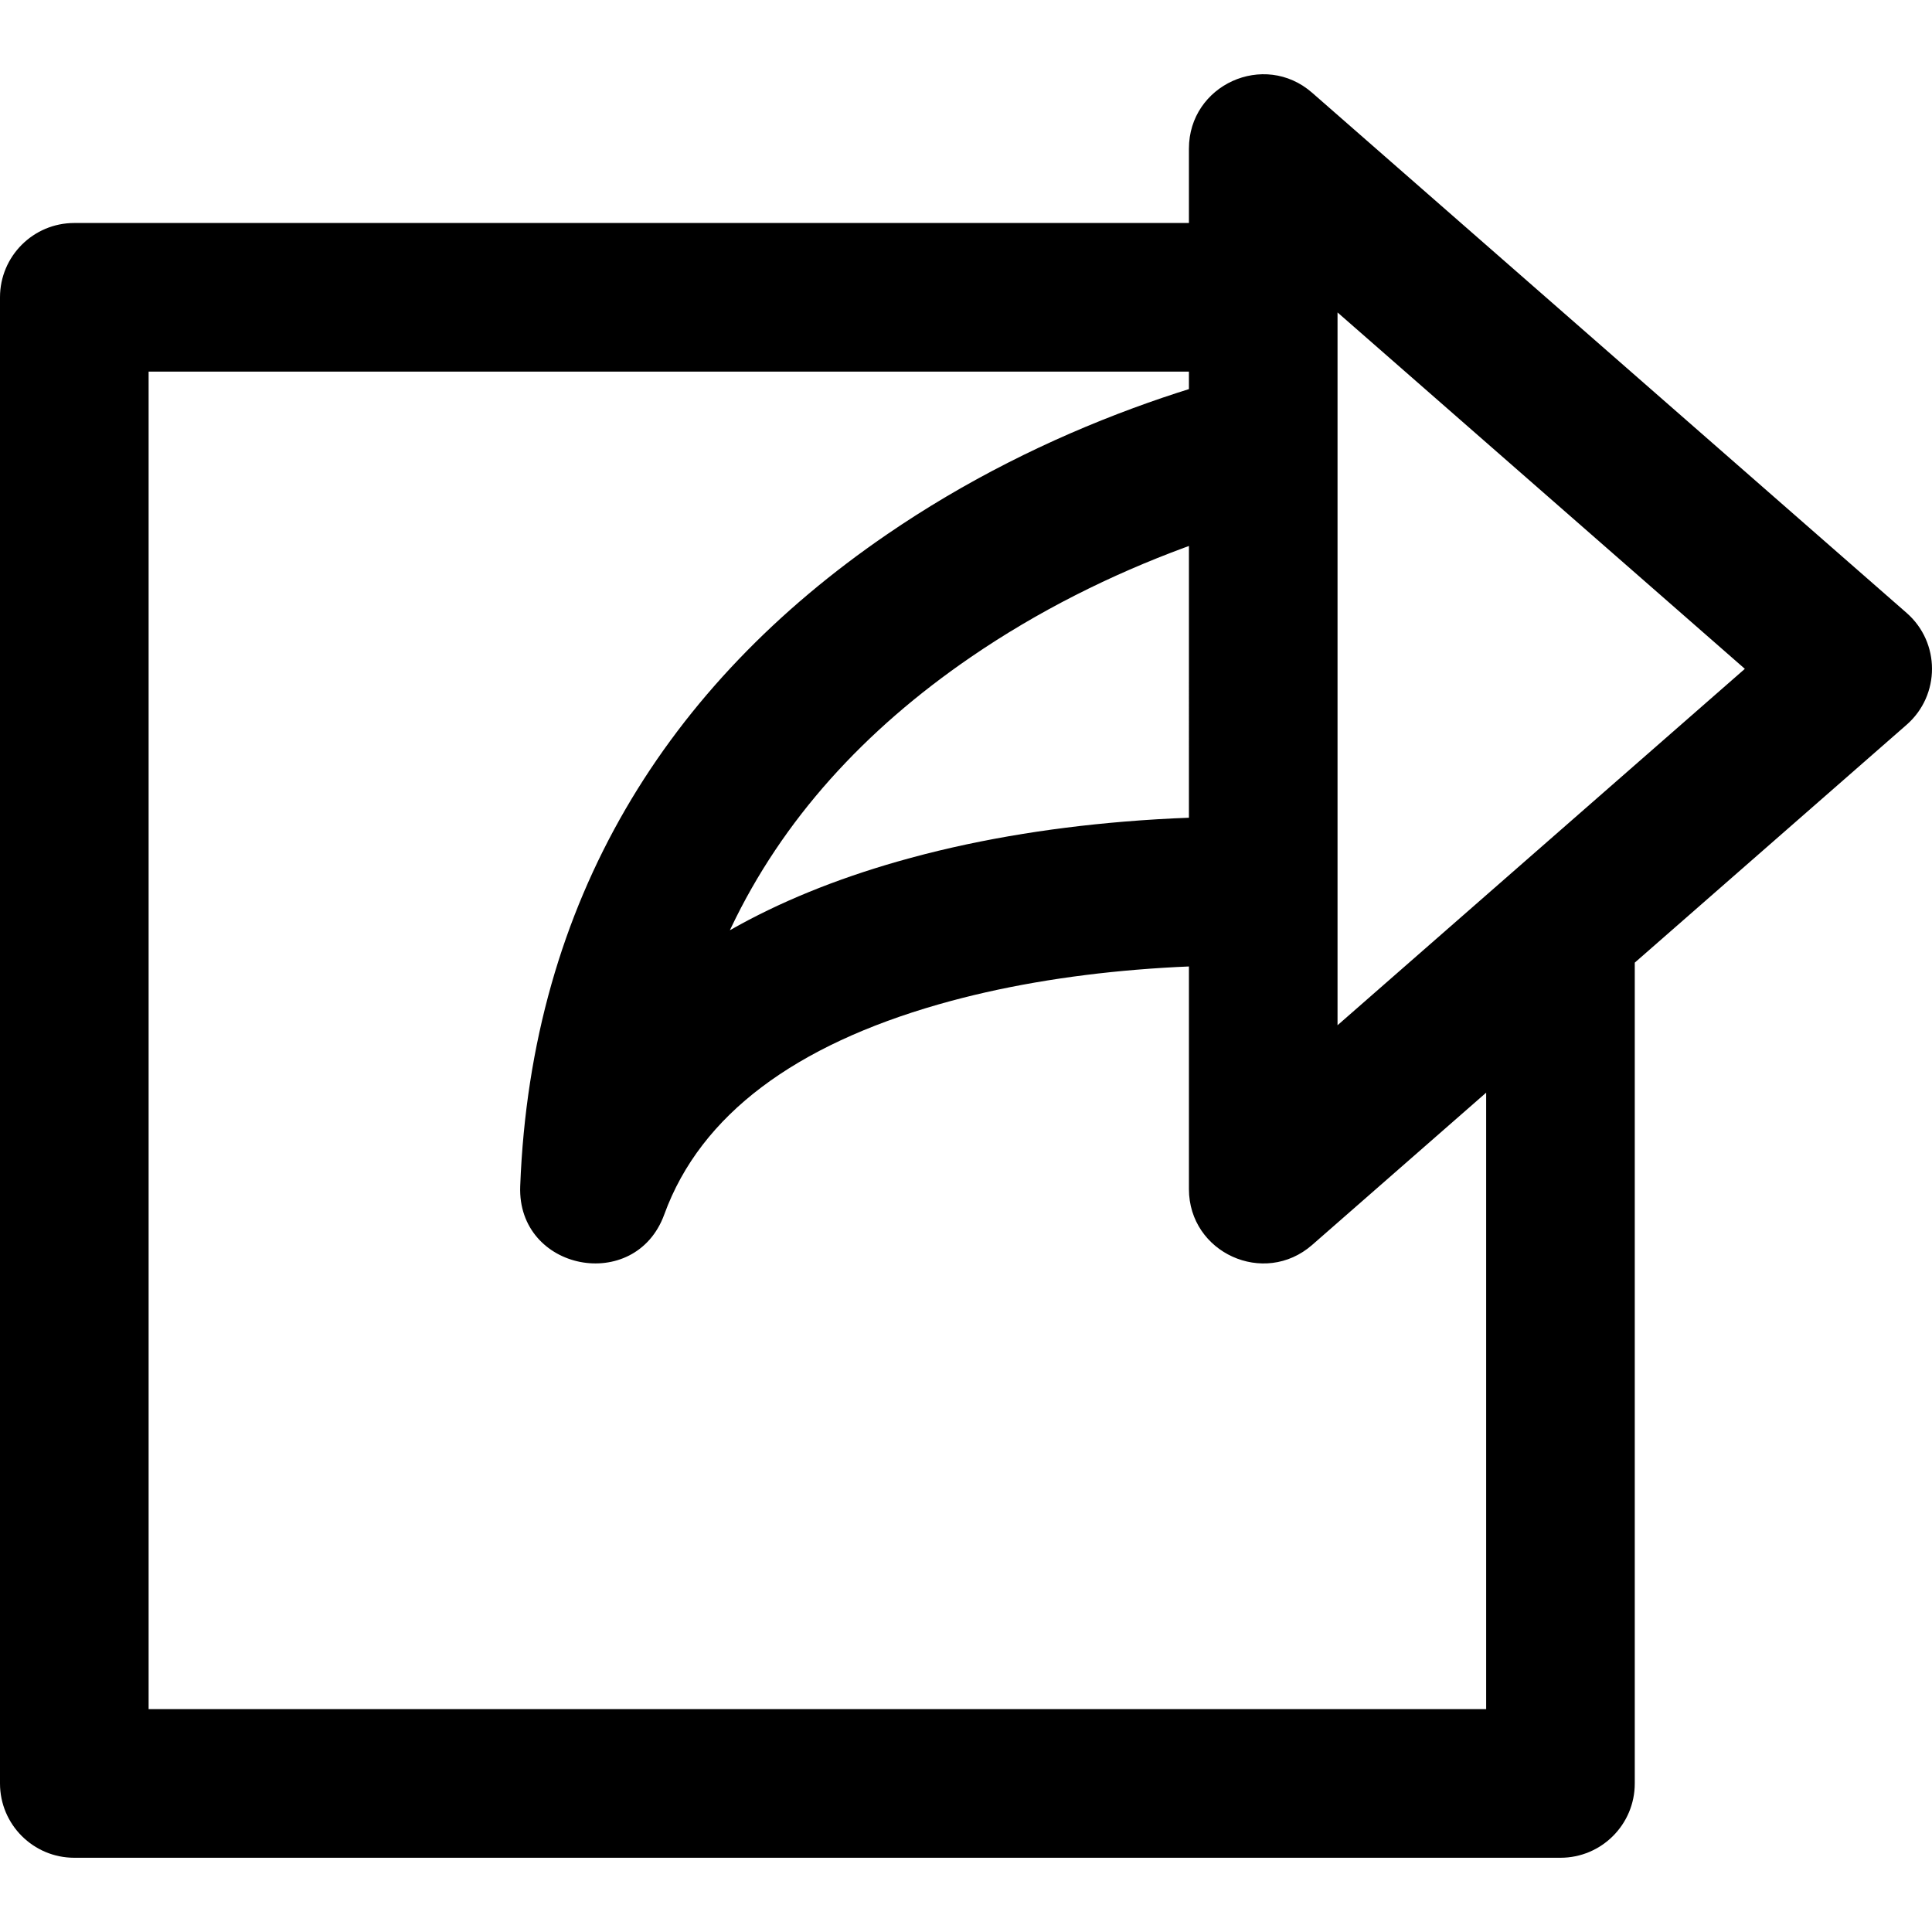
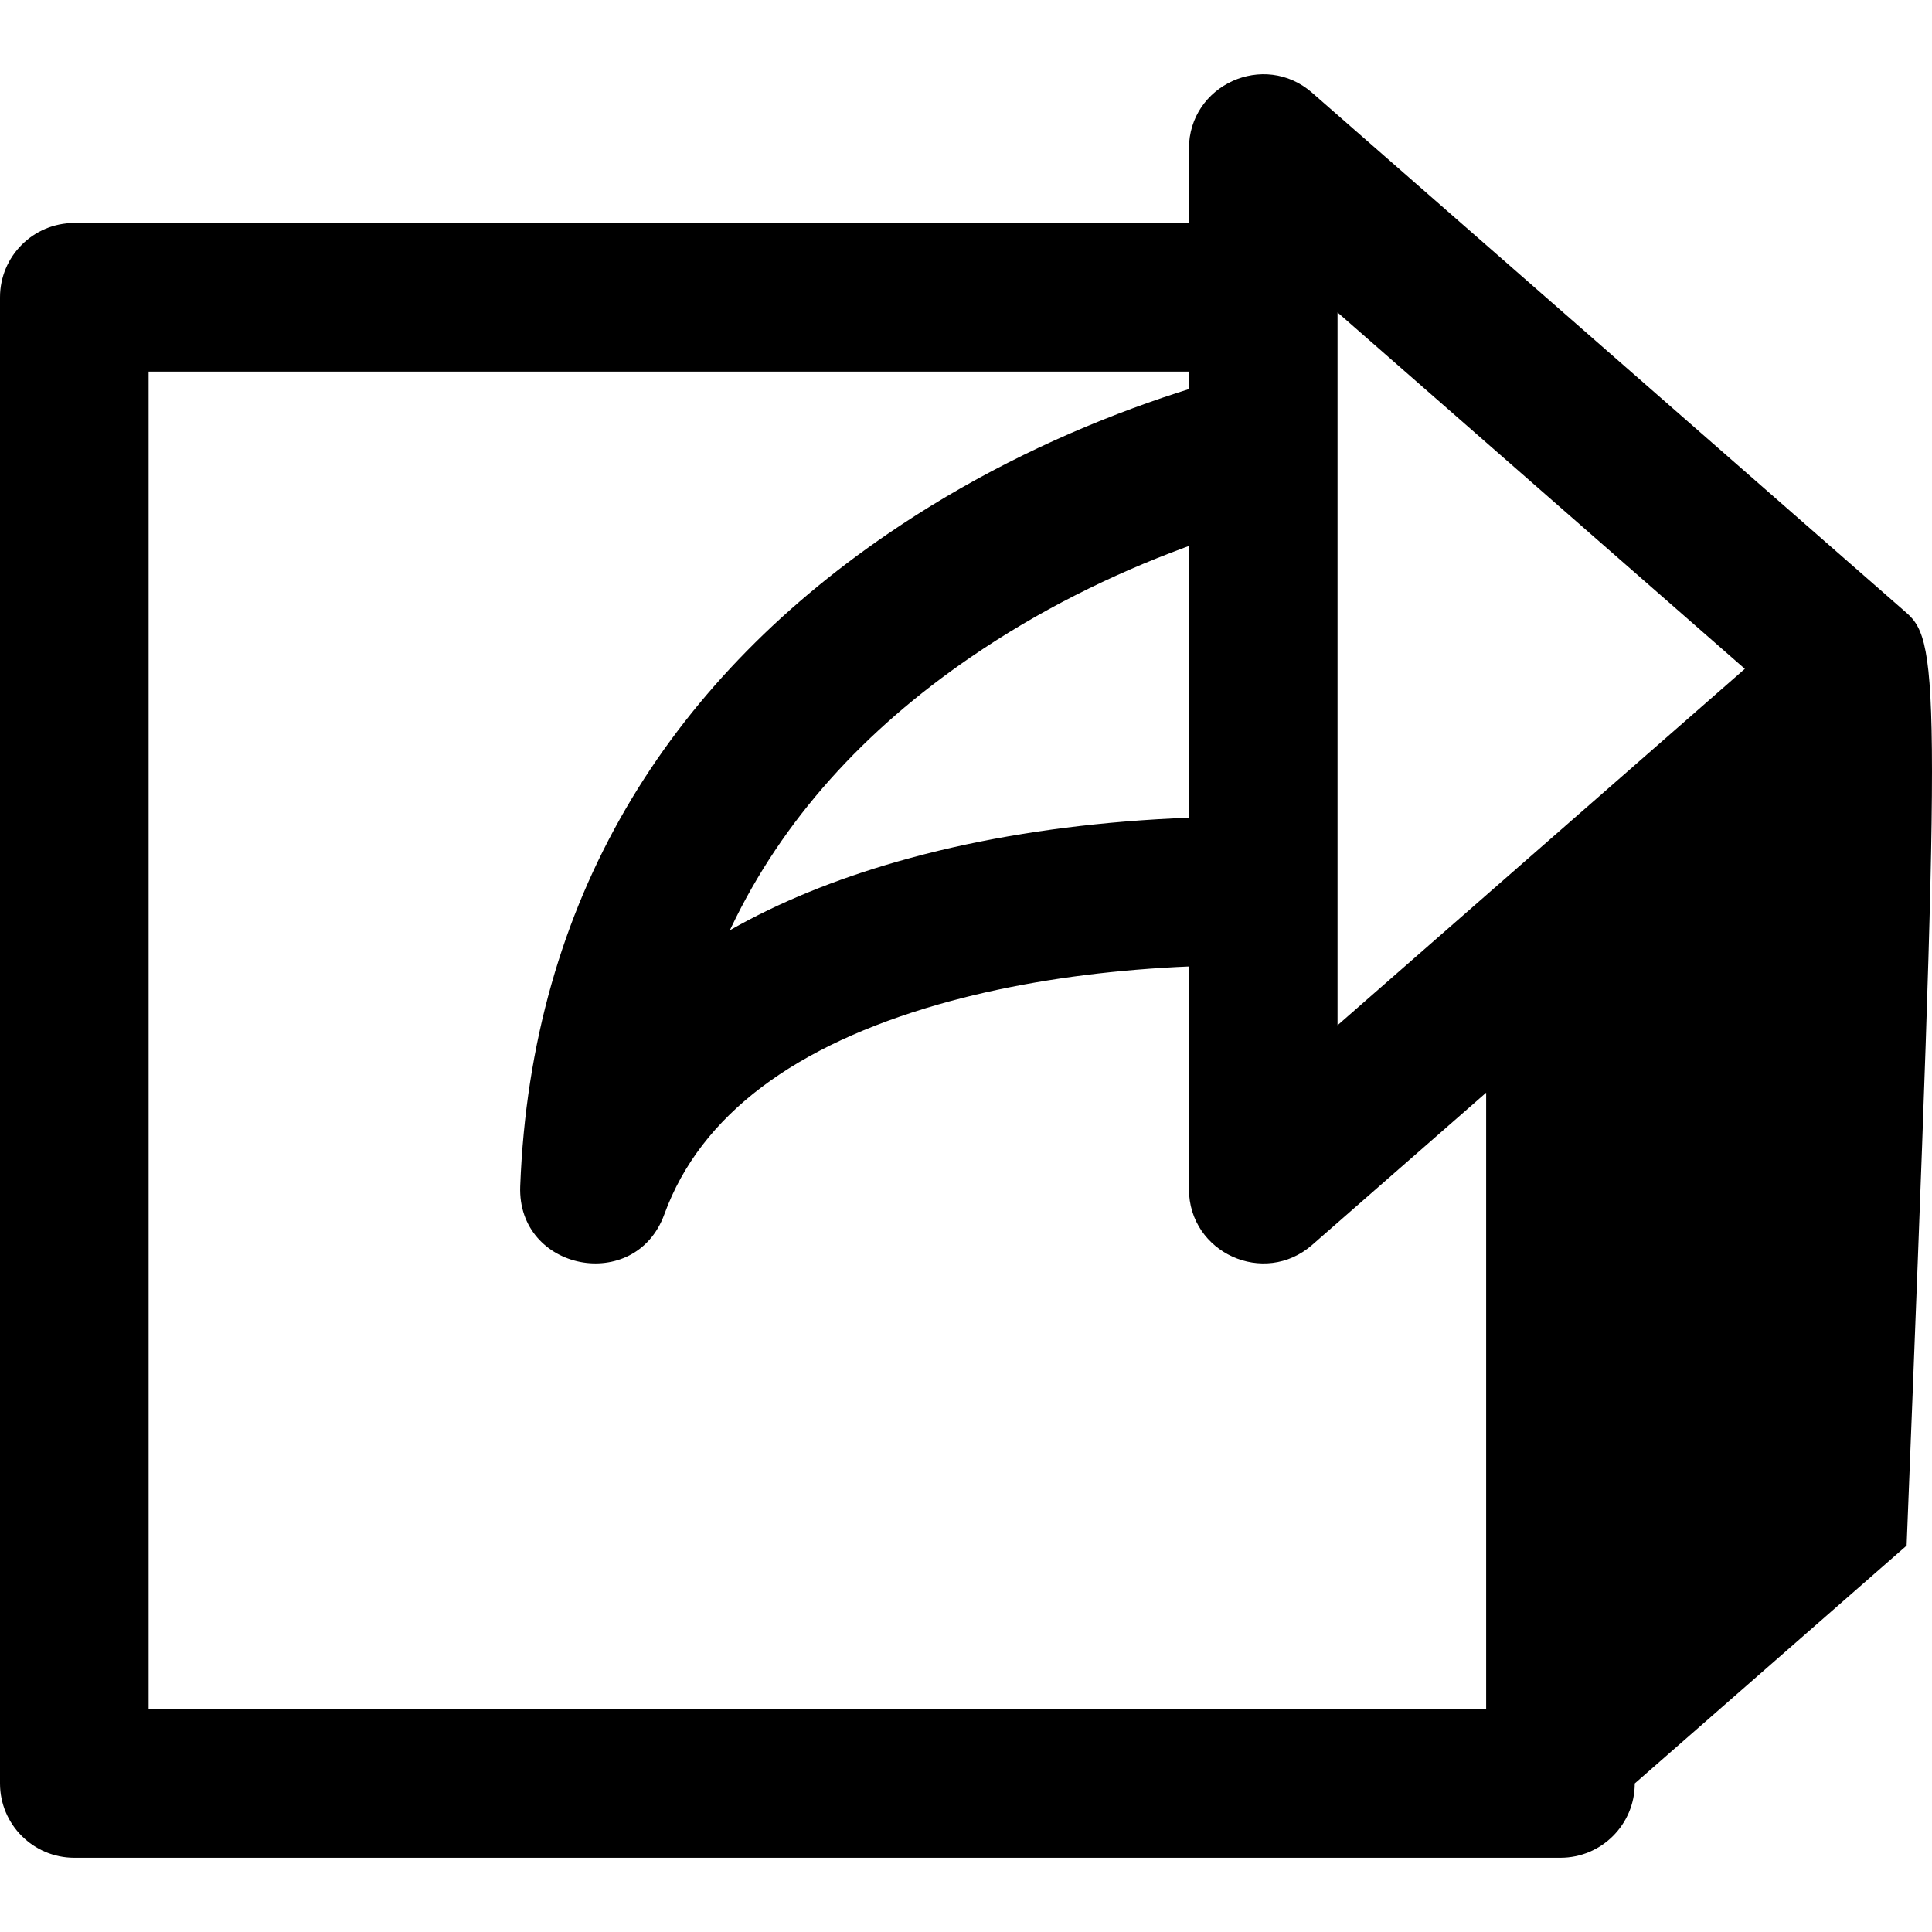
<svg xmlns="http://www.w3.org/2000/svg" fill="#000000" height="800px" width="800px" version="1.1" id="Layer_1" viewBox="0 0 512 512" xml:space="preserve">
  <g transform="translate(0 -1)">
    <g>
-       <path d="M505.275,163.43L347.737,25.584c-12.733-11.141-32.66-2.099-32.66,14.82v19.692H19.692C8.817,60.096,0,68.913,0,79.788    v393.846c0,10.876,8.817,19.692,19.692,19.692h393.846c10.876,0,19.692-8.817,19.692-19.692V256.109l72.044-63.039    C514.242,185.224,514.242,171.276,505.275,163.43z M315.077,217.709c-5.356,0.194-11.125,0.528-17.226,1.035    c-20.537,1.706-40.84,5.087-60.026,10.585c-16.385,4.695-31.284,10.718-44.401,18.198l0.279-0.59    c13.685-28.781,35.384-52.467,63.503-71.749c17.958-12.314,37.313-21.911,56.665-29.057c0.404-0.149,0.806-0.296,1.206-0.442    V217.709z M393.846,453.942H39.385V99.481h275.692v4.636c-4.428,1.38-9.401,3.056-14.847,5.067    c-22.225,8.206-44.449,19.225-65.297,33.522c-57.873,39.685-94.169,96.648-97.072,172.643c-0.858,22.45,30.508,28.595,38.185,7.48    c9.676-26.615,35.024-44.863,72.629-55.639c16.477-4.722,34.3-7.69,52.437-9.196c4.934-0.41,9.607-0.691,13.966-0.869v58.971    c0,16.919,19.927,25.961,32.66,14.82l46.109-40.346V453.942z M400.571,232.353C400.571,232.353,400.571,232.353,400.571,232.353    l-46.11,40.346v-35.368V119.177V83.801l107.942,94.449L400.571,232.353z" />
+       <path d="M505.275,163.43L347.737,25.584c-12.733-11.141-32.66-2.099-32.66,14.82v19.692H19.692C8.817,60.096,0,68.913,0,79.788    v393.846c0,10.876,8.817,19.692,19.692,19.692h393.846c10.876,0,19.692-8.817,19.692-19.692l72.044-63.039    C514.242,185.224,514.242,171.276,505.275,163.43z M315.077,217.709c-5.356,0.194-11.125,0.528-17.226,1.035    c-20.537,1.706-40.84,5.087-60.026,10.585c-16.385,4.695-31.284,10.718-44.401,18.198l0.279-0.59    c13.685-28.781,35.384-52.467,63.503-71.749c17.958-12.314,37.313-21.911,56.665-29.057c0.404-0.149,0.806-0.296,1.206-0.442    V217.709z M393.846,453.942H39.385V99.481h275.692v4.636c-4.428,1.38-9.401,3.056-14.847,5.067    c-22.225,8.206-44.449,19.225-65.297,33.522c-57.873,39.685-94.169,96.648-97.072,172.643c-0.858,22.45,30.508,28.595,38.185,7.48    c9.676-26.615,35.024-44.863,72.629-55.639c16.477-4.722,34.3-7.69,52.437-9.196c4.934-0.41,9.607-0.691,13.966-0.869v58.971    c0,16.919,19.927,25.961,32.66,14.82l46.109-40.346V453.942z M400.571,232.353C400.571,232.353,400.571,232.353,400.571,232.353    l-46.11,40.346v-35.368V119.177V83.801l107.942,94.449L400.571,232.353z" />
    </g>
  </g>
</svg>